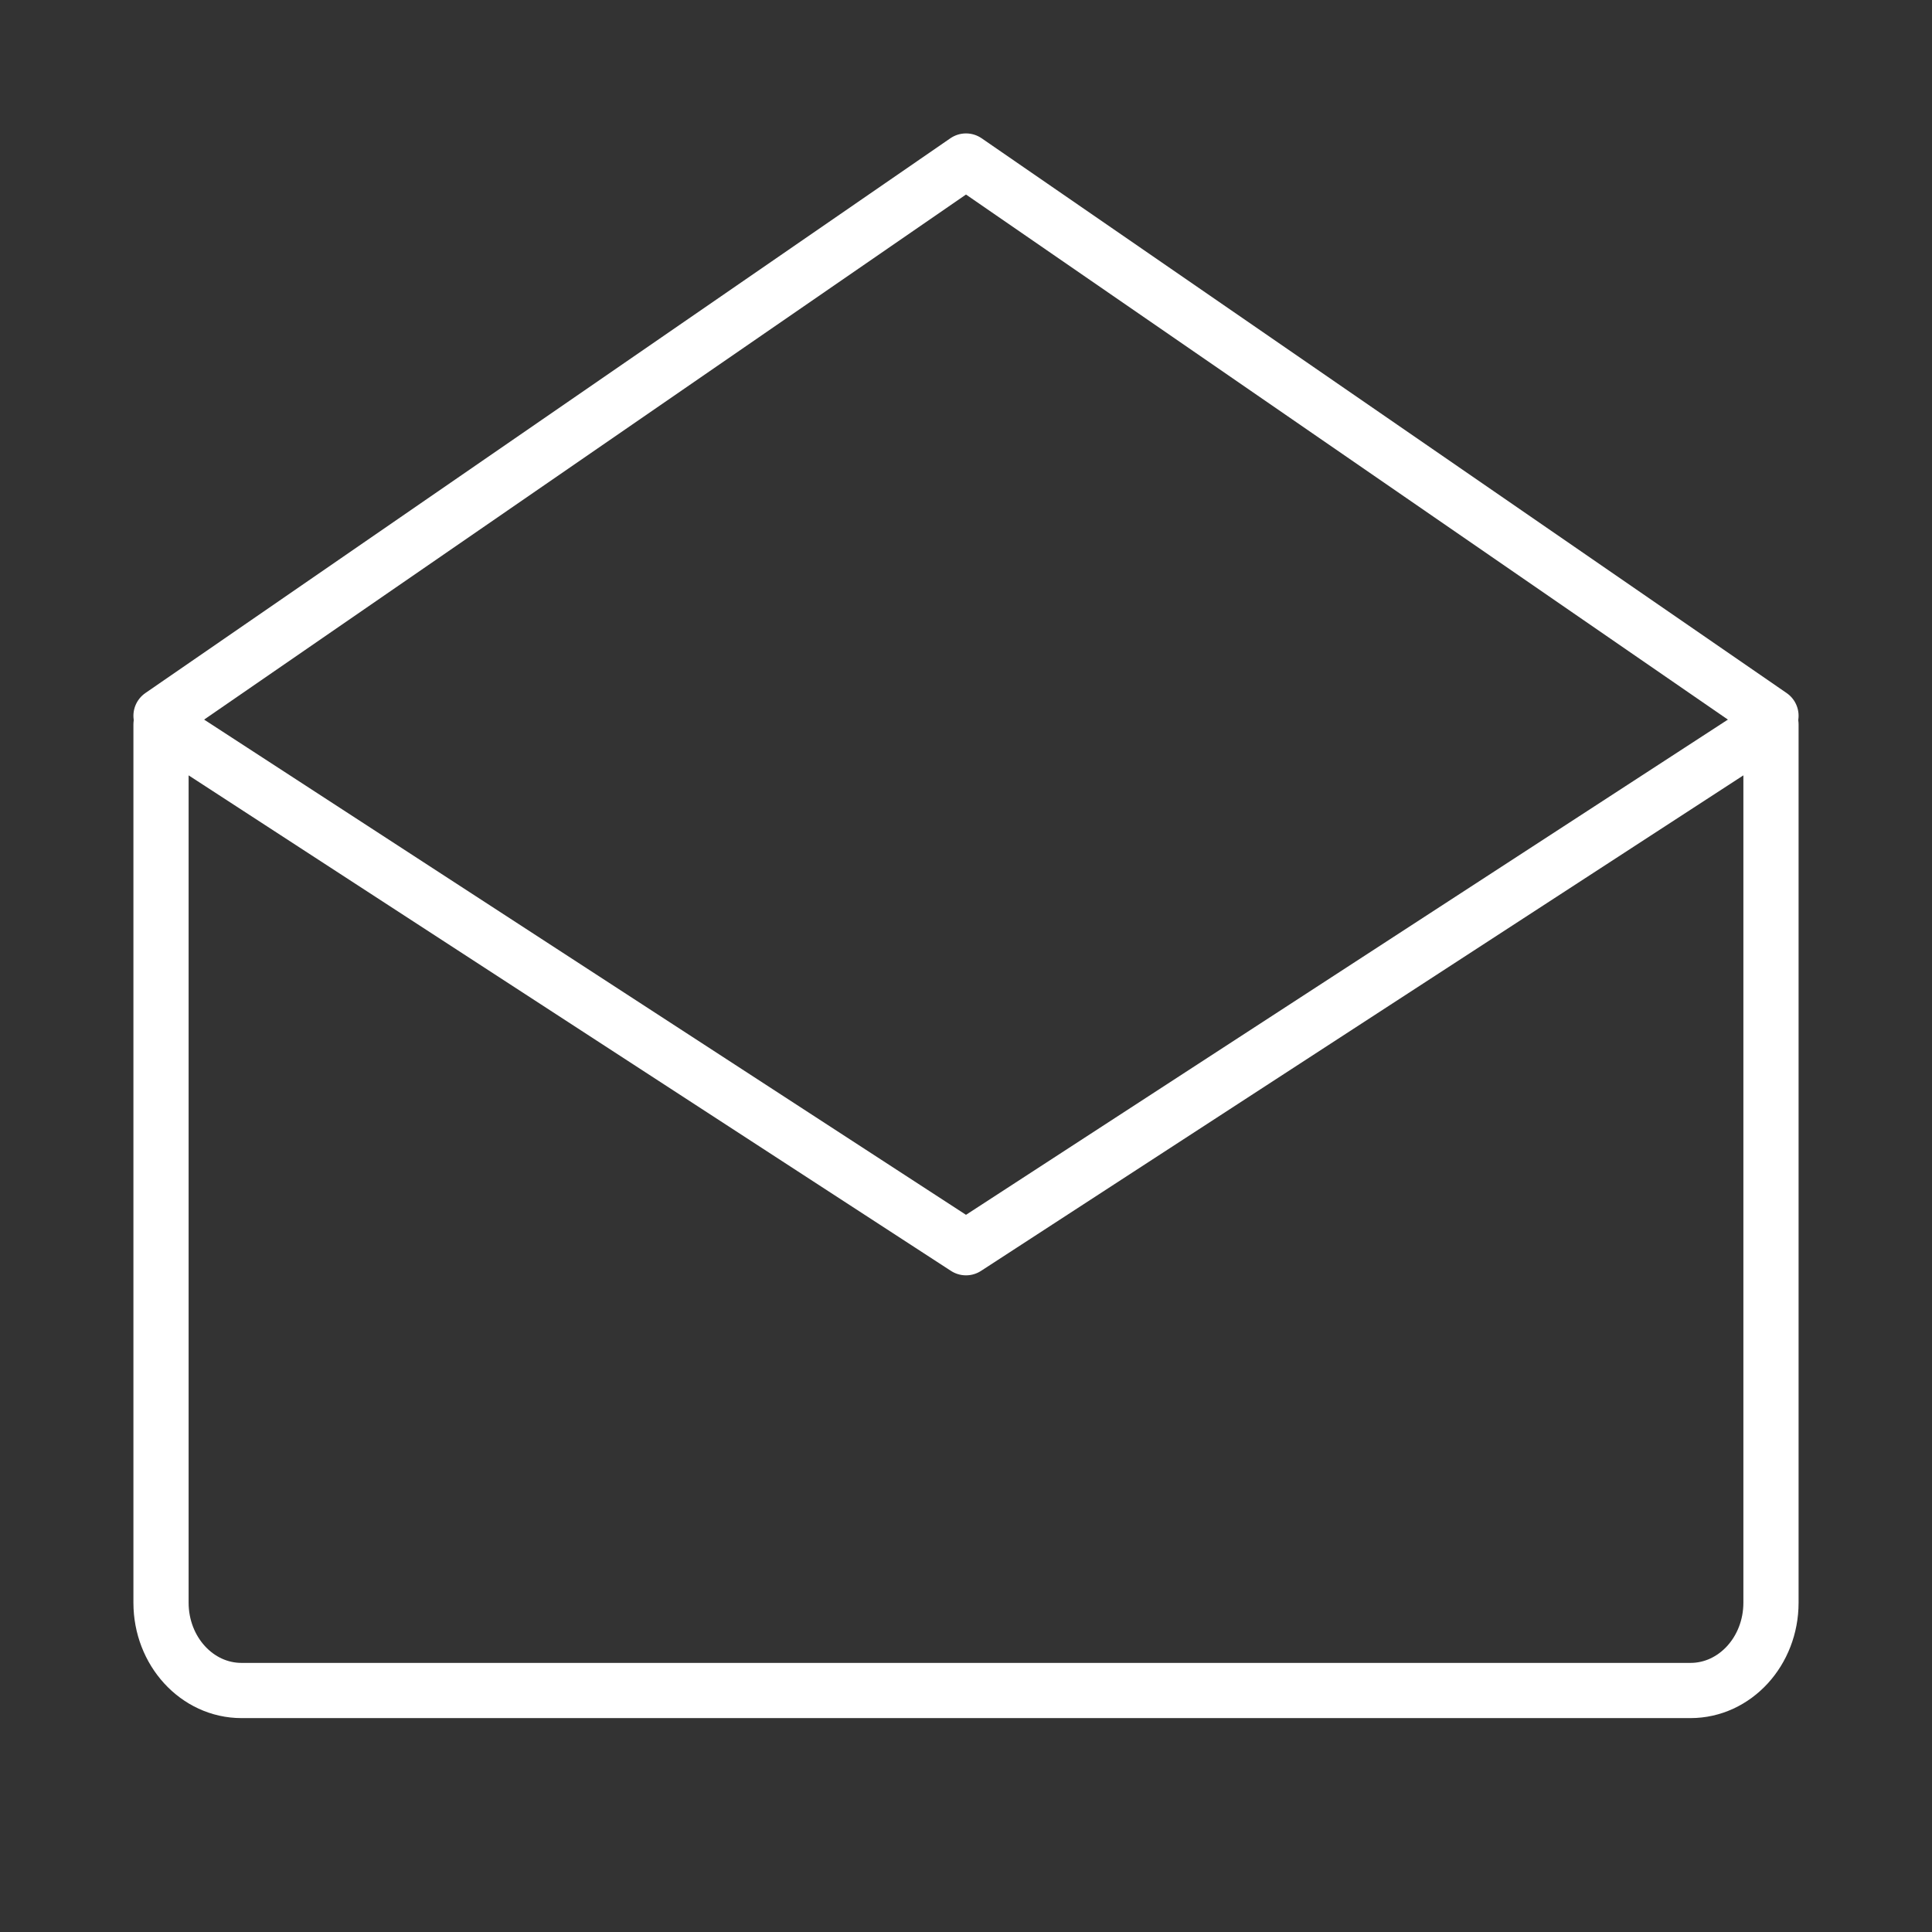
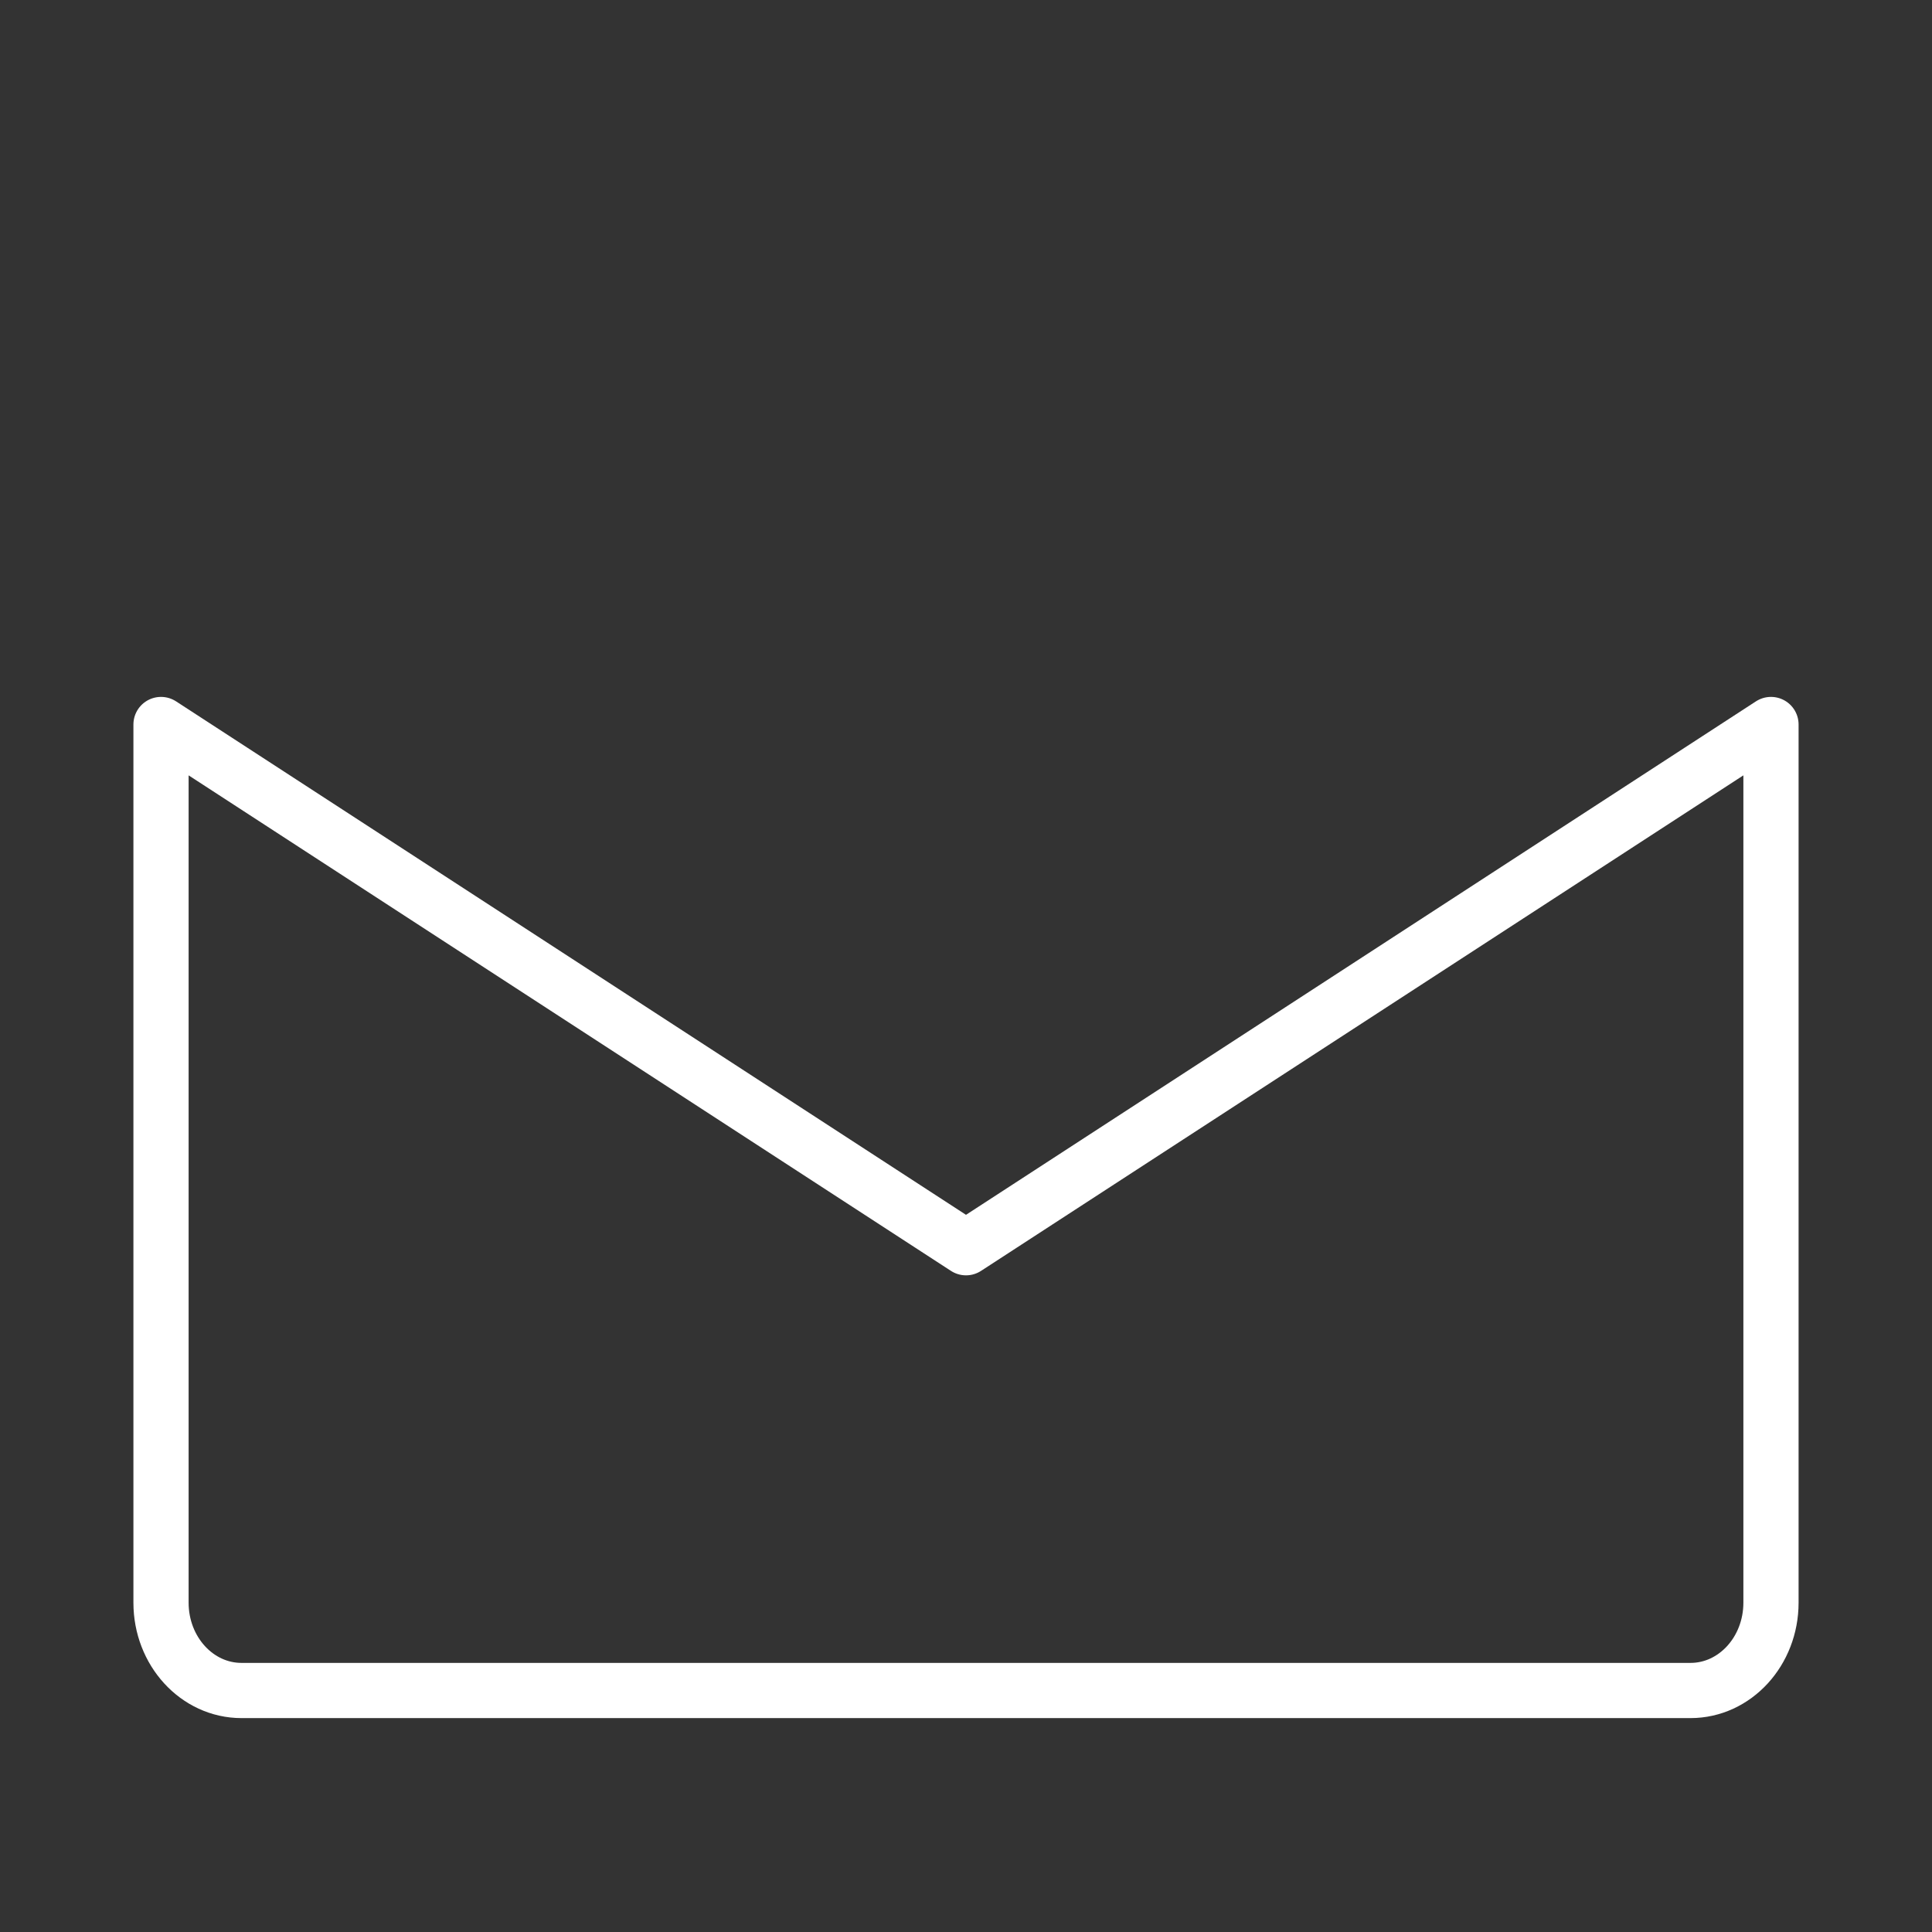
<svg xmlns="http://www.w3.org/2000/svg" width="35" height="35" viewBox="0 0 35 35" fill="none">
  <rect x="0" y="0" width="35" height="35" fill="#333333" stroke="none" />
  <path d="M32.083 13.125V29.034C32.083 29.913 31.43 30.625 30.625 30.625H4.375C3.57 30.625 2.917 29.913 2.917 29.034V13.125L17.5 22.604L32.083 13.125Z" stroke="white" stroke-linejoin="round" />
-   <path d="M2.917 12.967L17.5 2.917L32.083 12.967" stroke="white" stroke-linecap="round" stroke-linejoin="round" />
</svg>